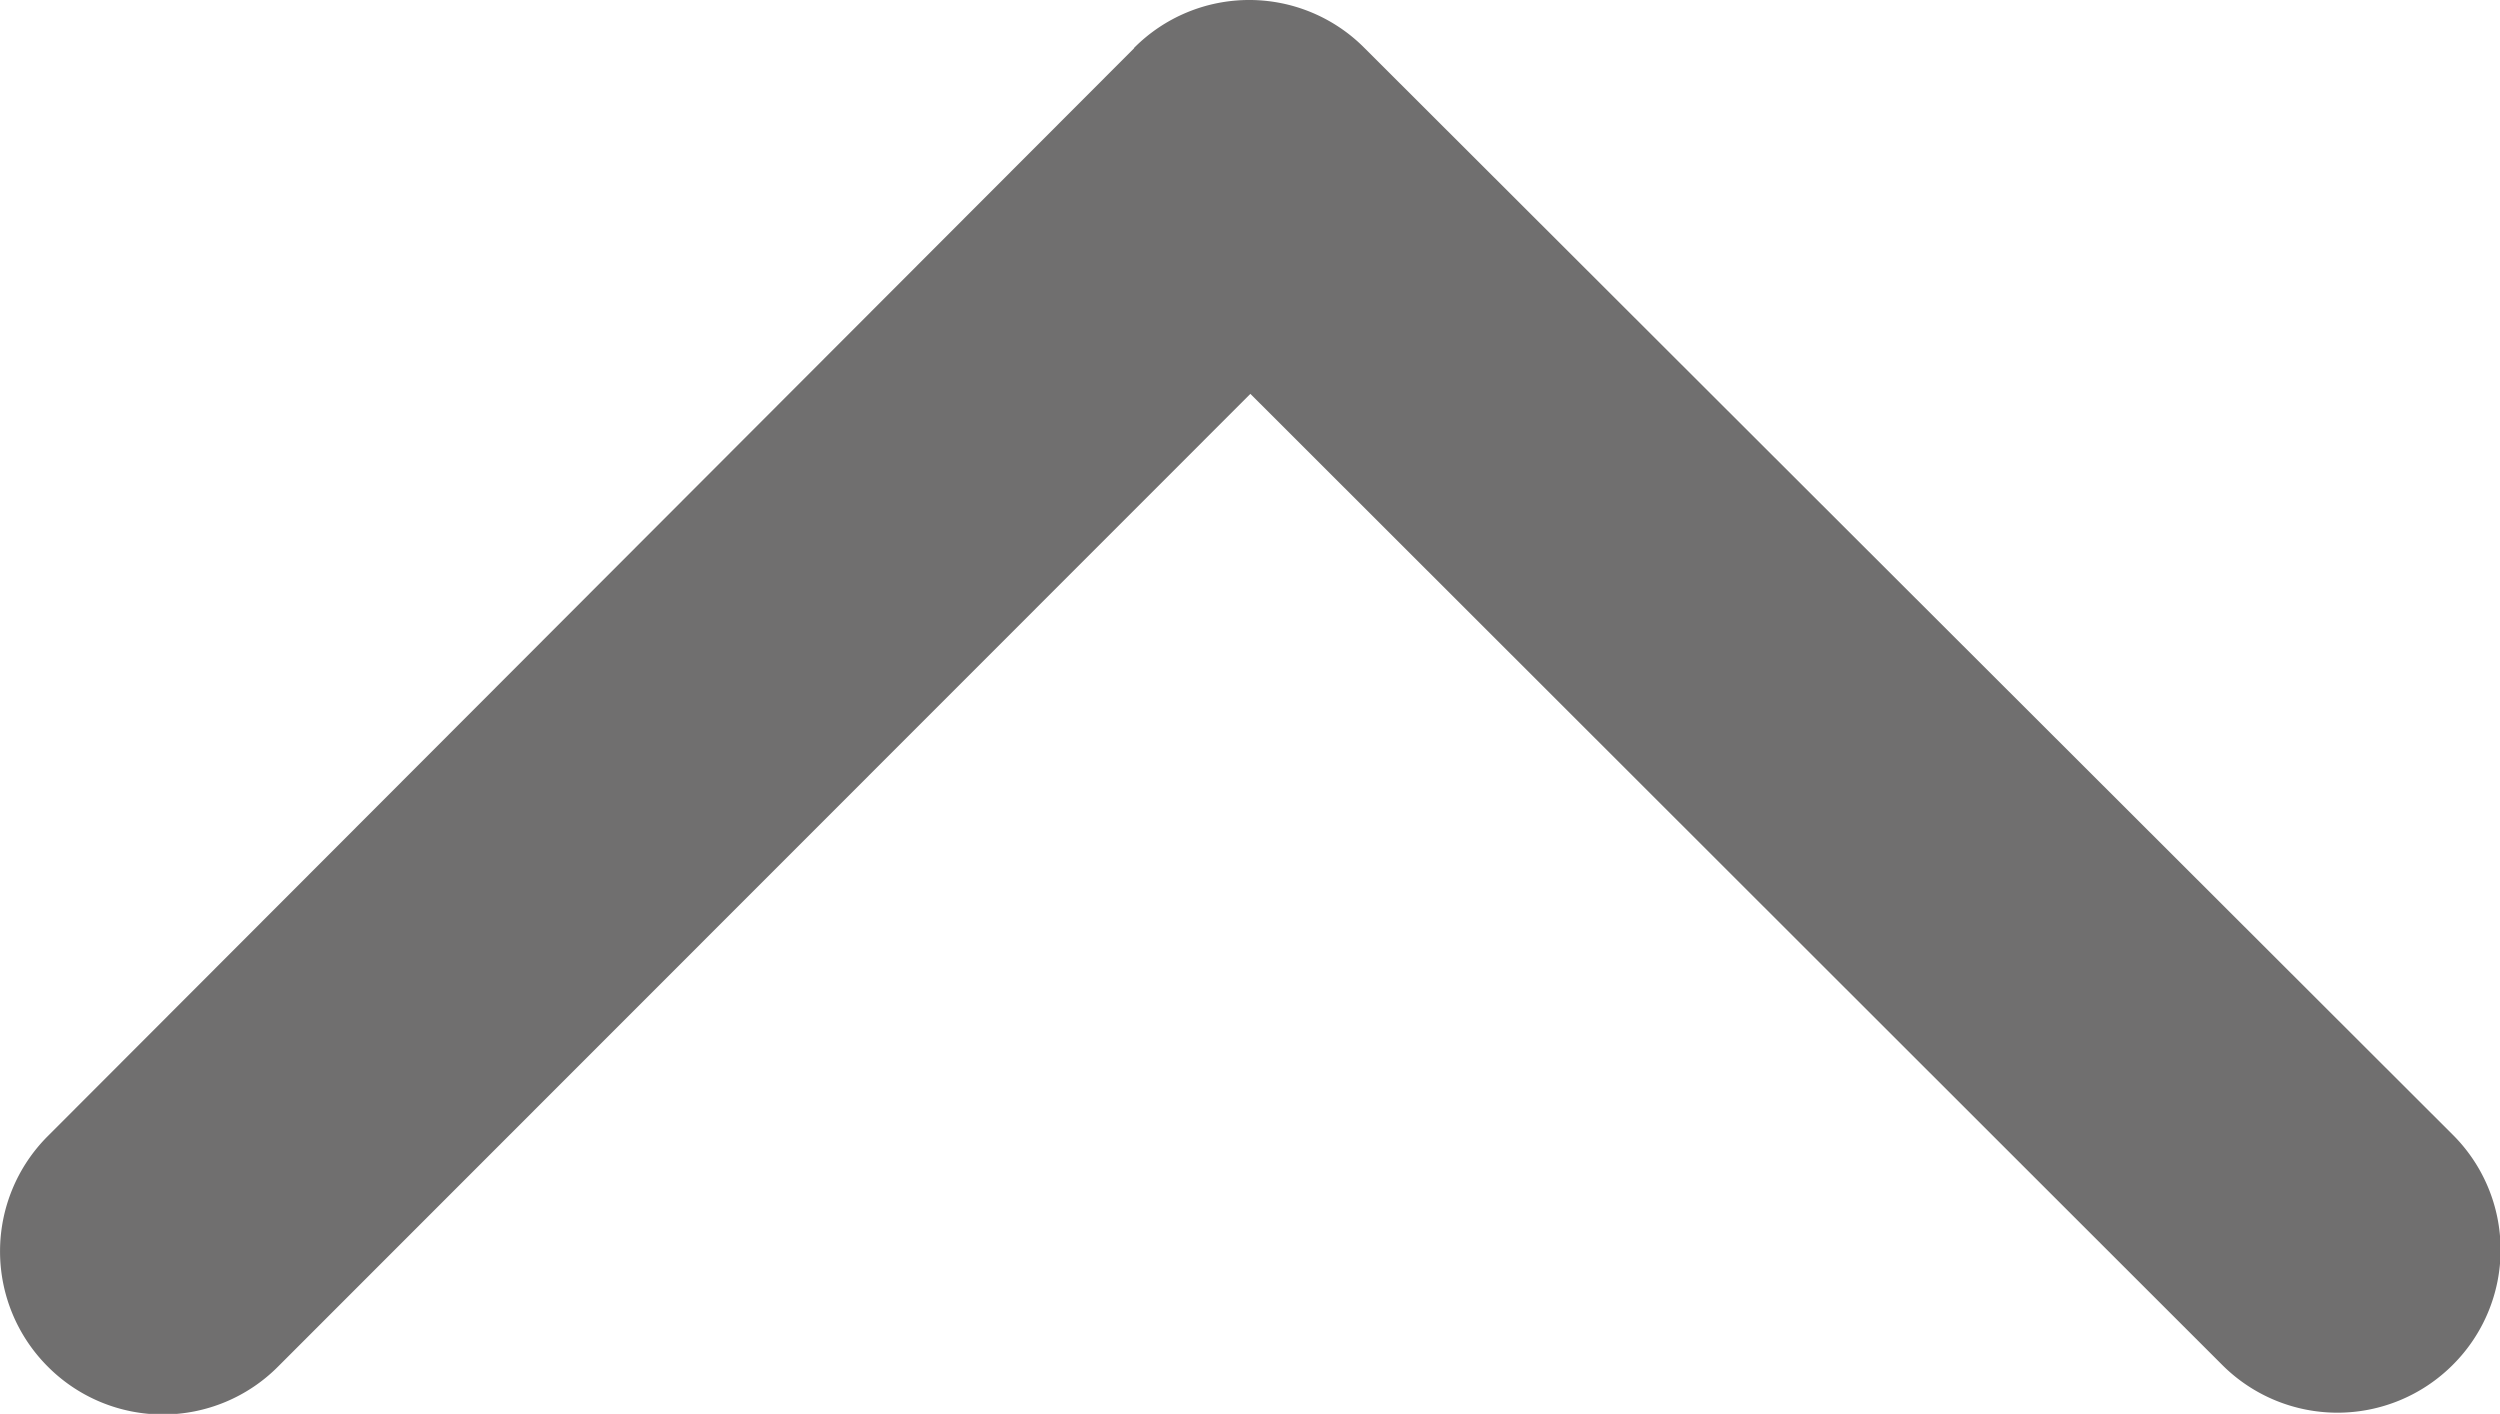
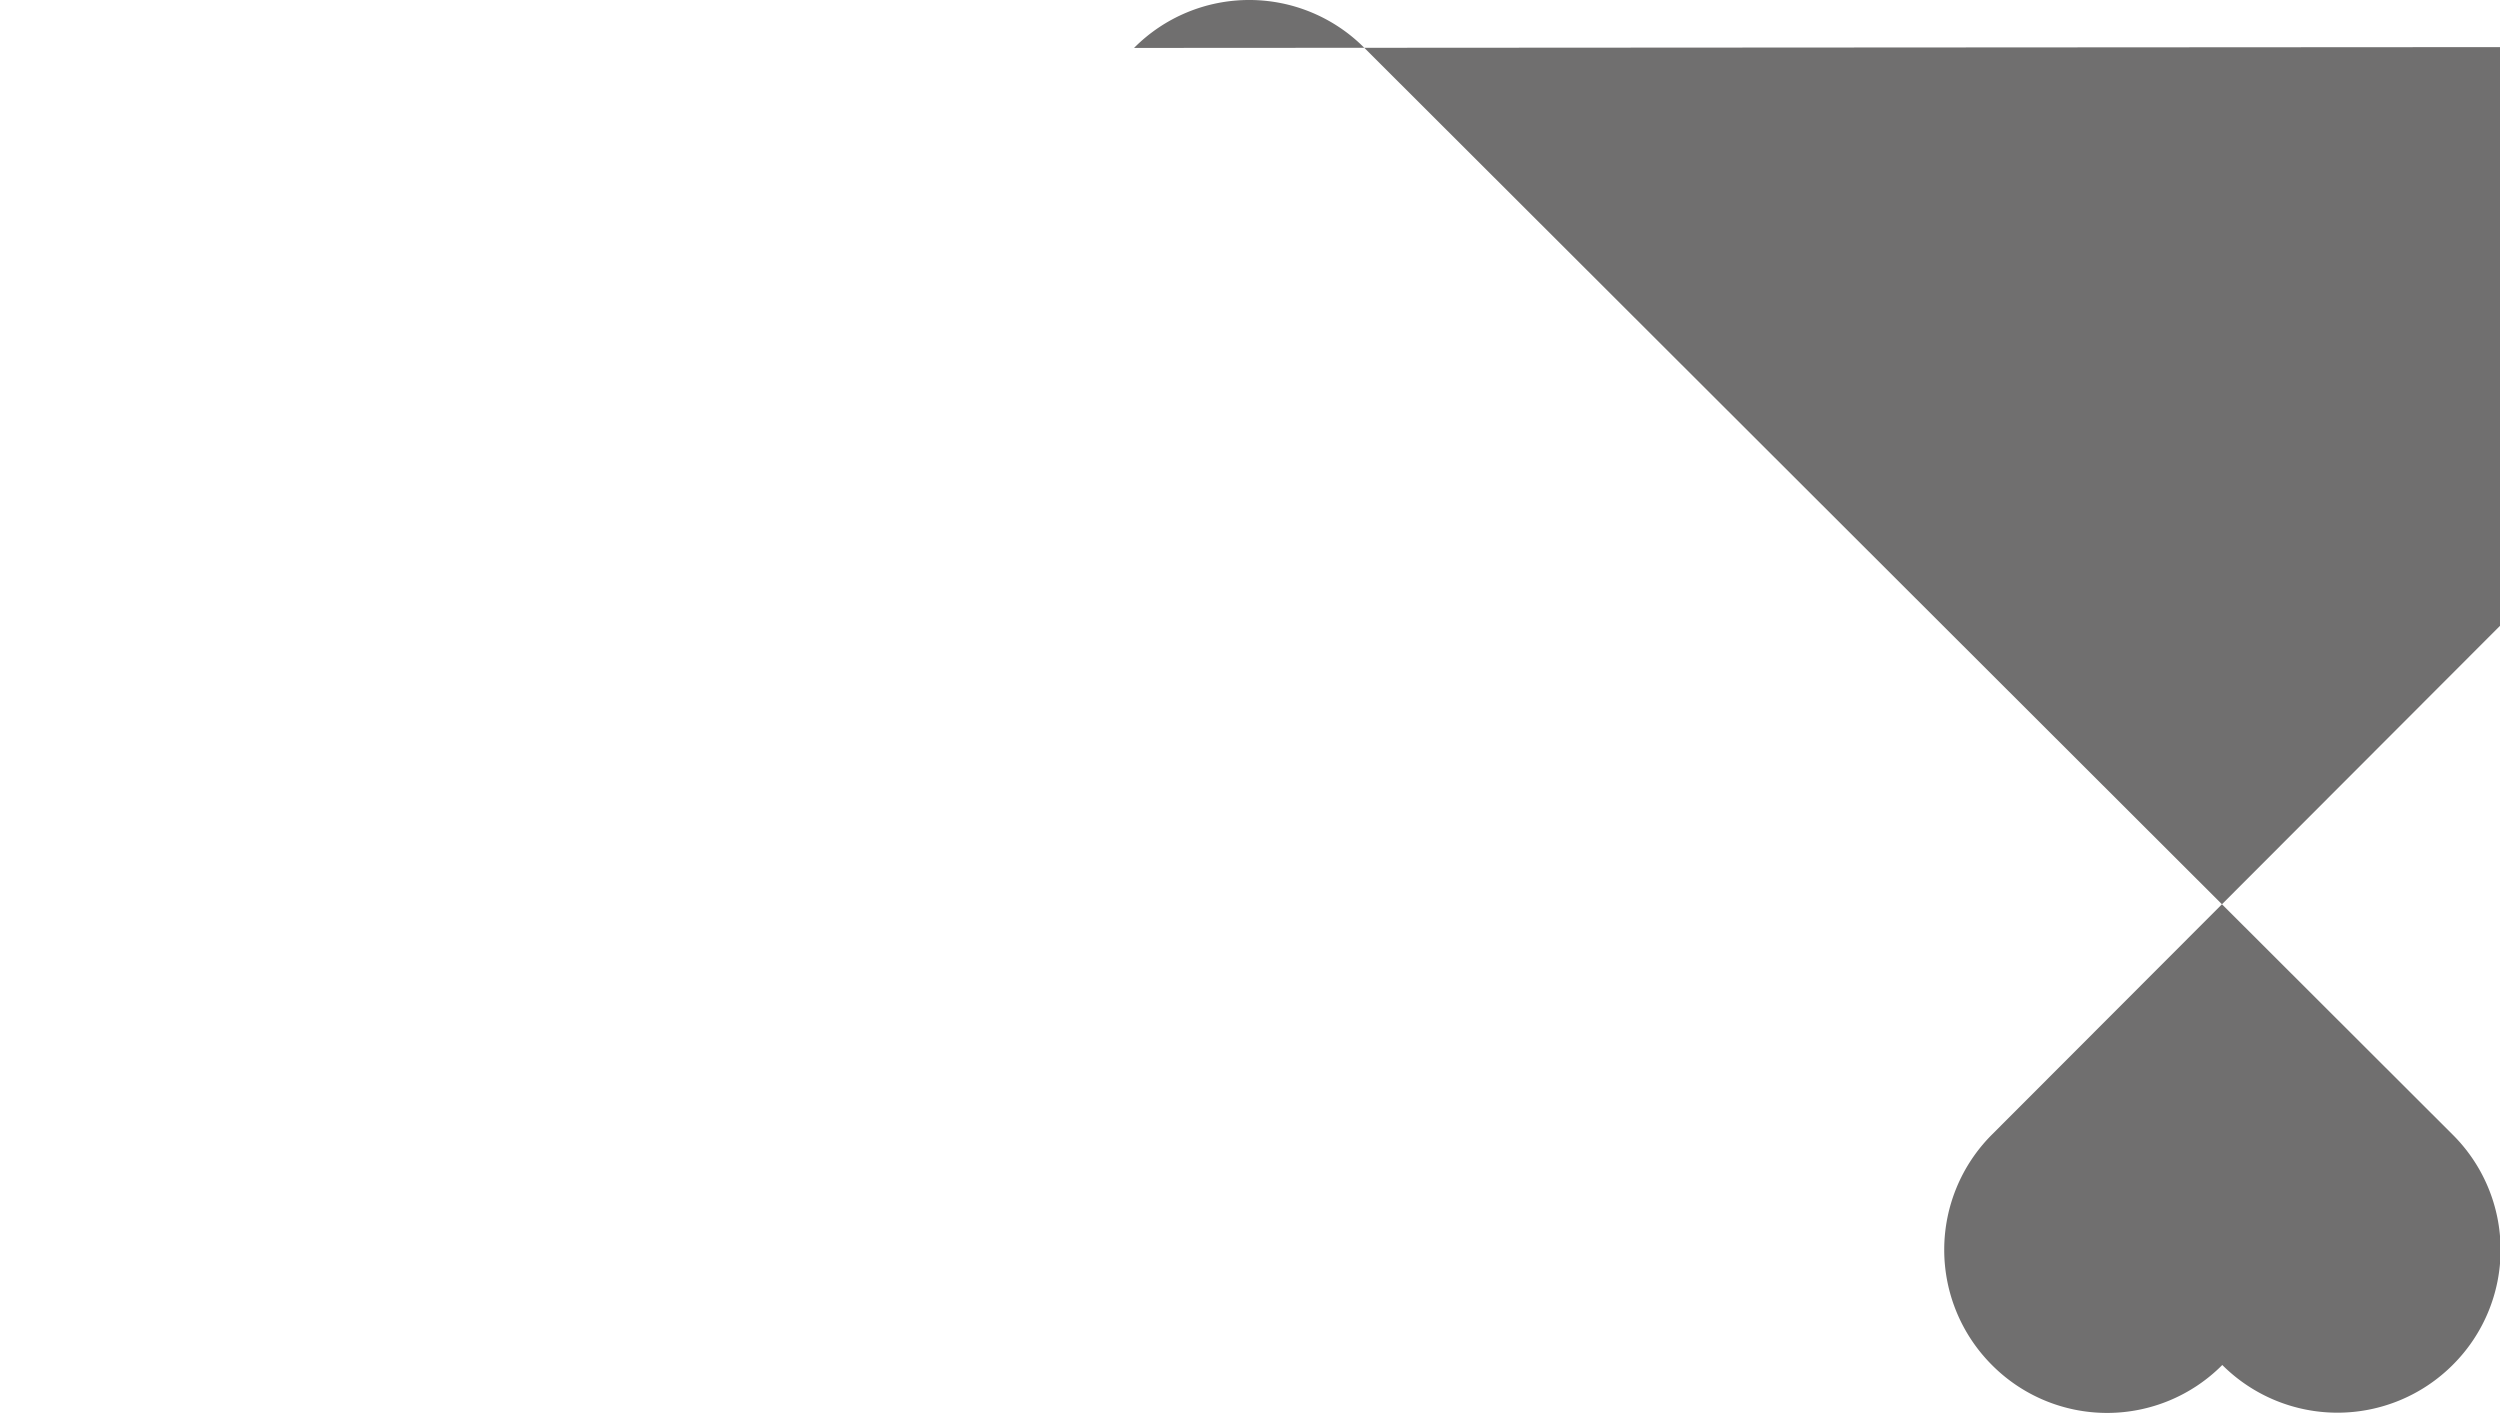
<svg xmlns="http://www.w3.org/2000/svg" width="12.936" height="7.316" viewBox="0 0 12.936 7.316">
-   <path id="Path_5" data-name="Path 5" d="M7.277-10.723a.84.84,0,0,1,1.192,0L14.1-5.1a.84.84,0,0,1,0,1.192.843.843,0,0,1-1.192,0L7.879-8.933,2.848-3.9a.84.84,0,0,1-1.192,0,.843.843,0,0,1,0-1.192l5.621-5.629Z" transform="translate(-1.409 10.971)" fill="#706f6f" />
+   <path id="Path_5" data-name="Path 5" d="M7.277-10.723a.84.84,0,0,1,1.192,0L14.1-5.1a.84.84,0,0,1,0,1.192.843.843,0,0,1-1.192,0a.84.84,0,0,1-1.192,0,.843.843,0,0,1,0-1.192l5.621-5.629Z" transform="translate(-1.409 10.971)" fill="#706f6f" />
</svg>